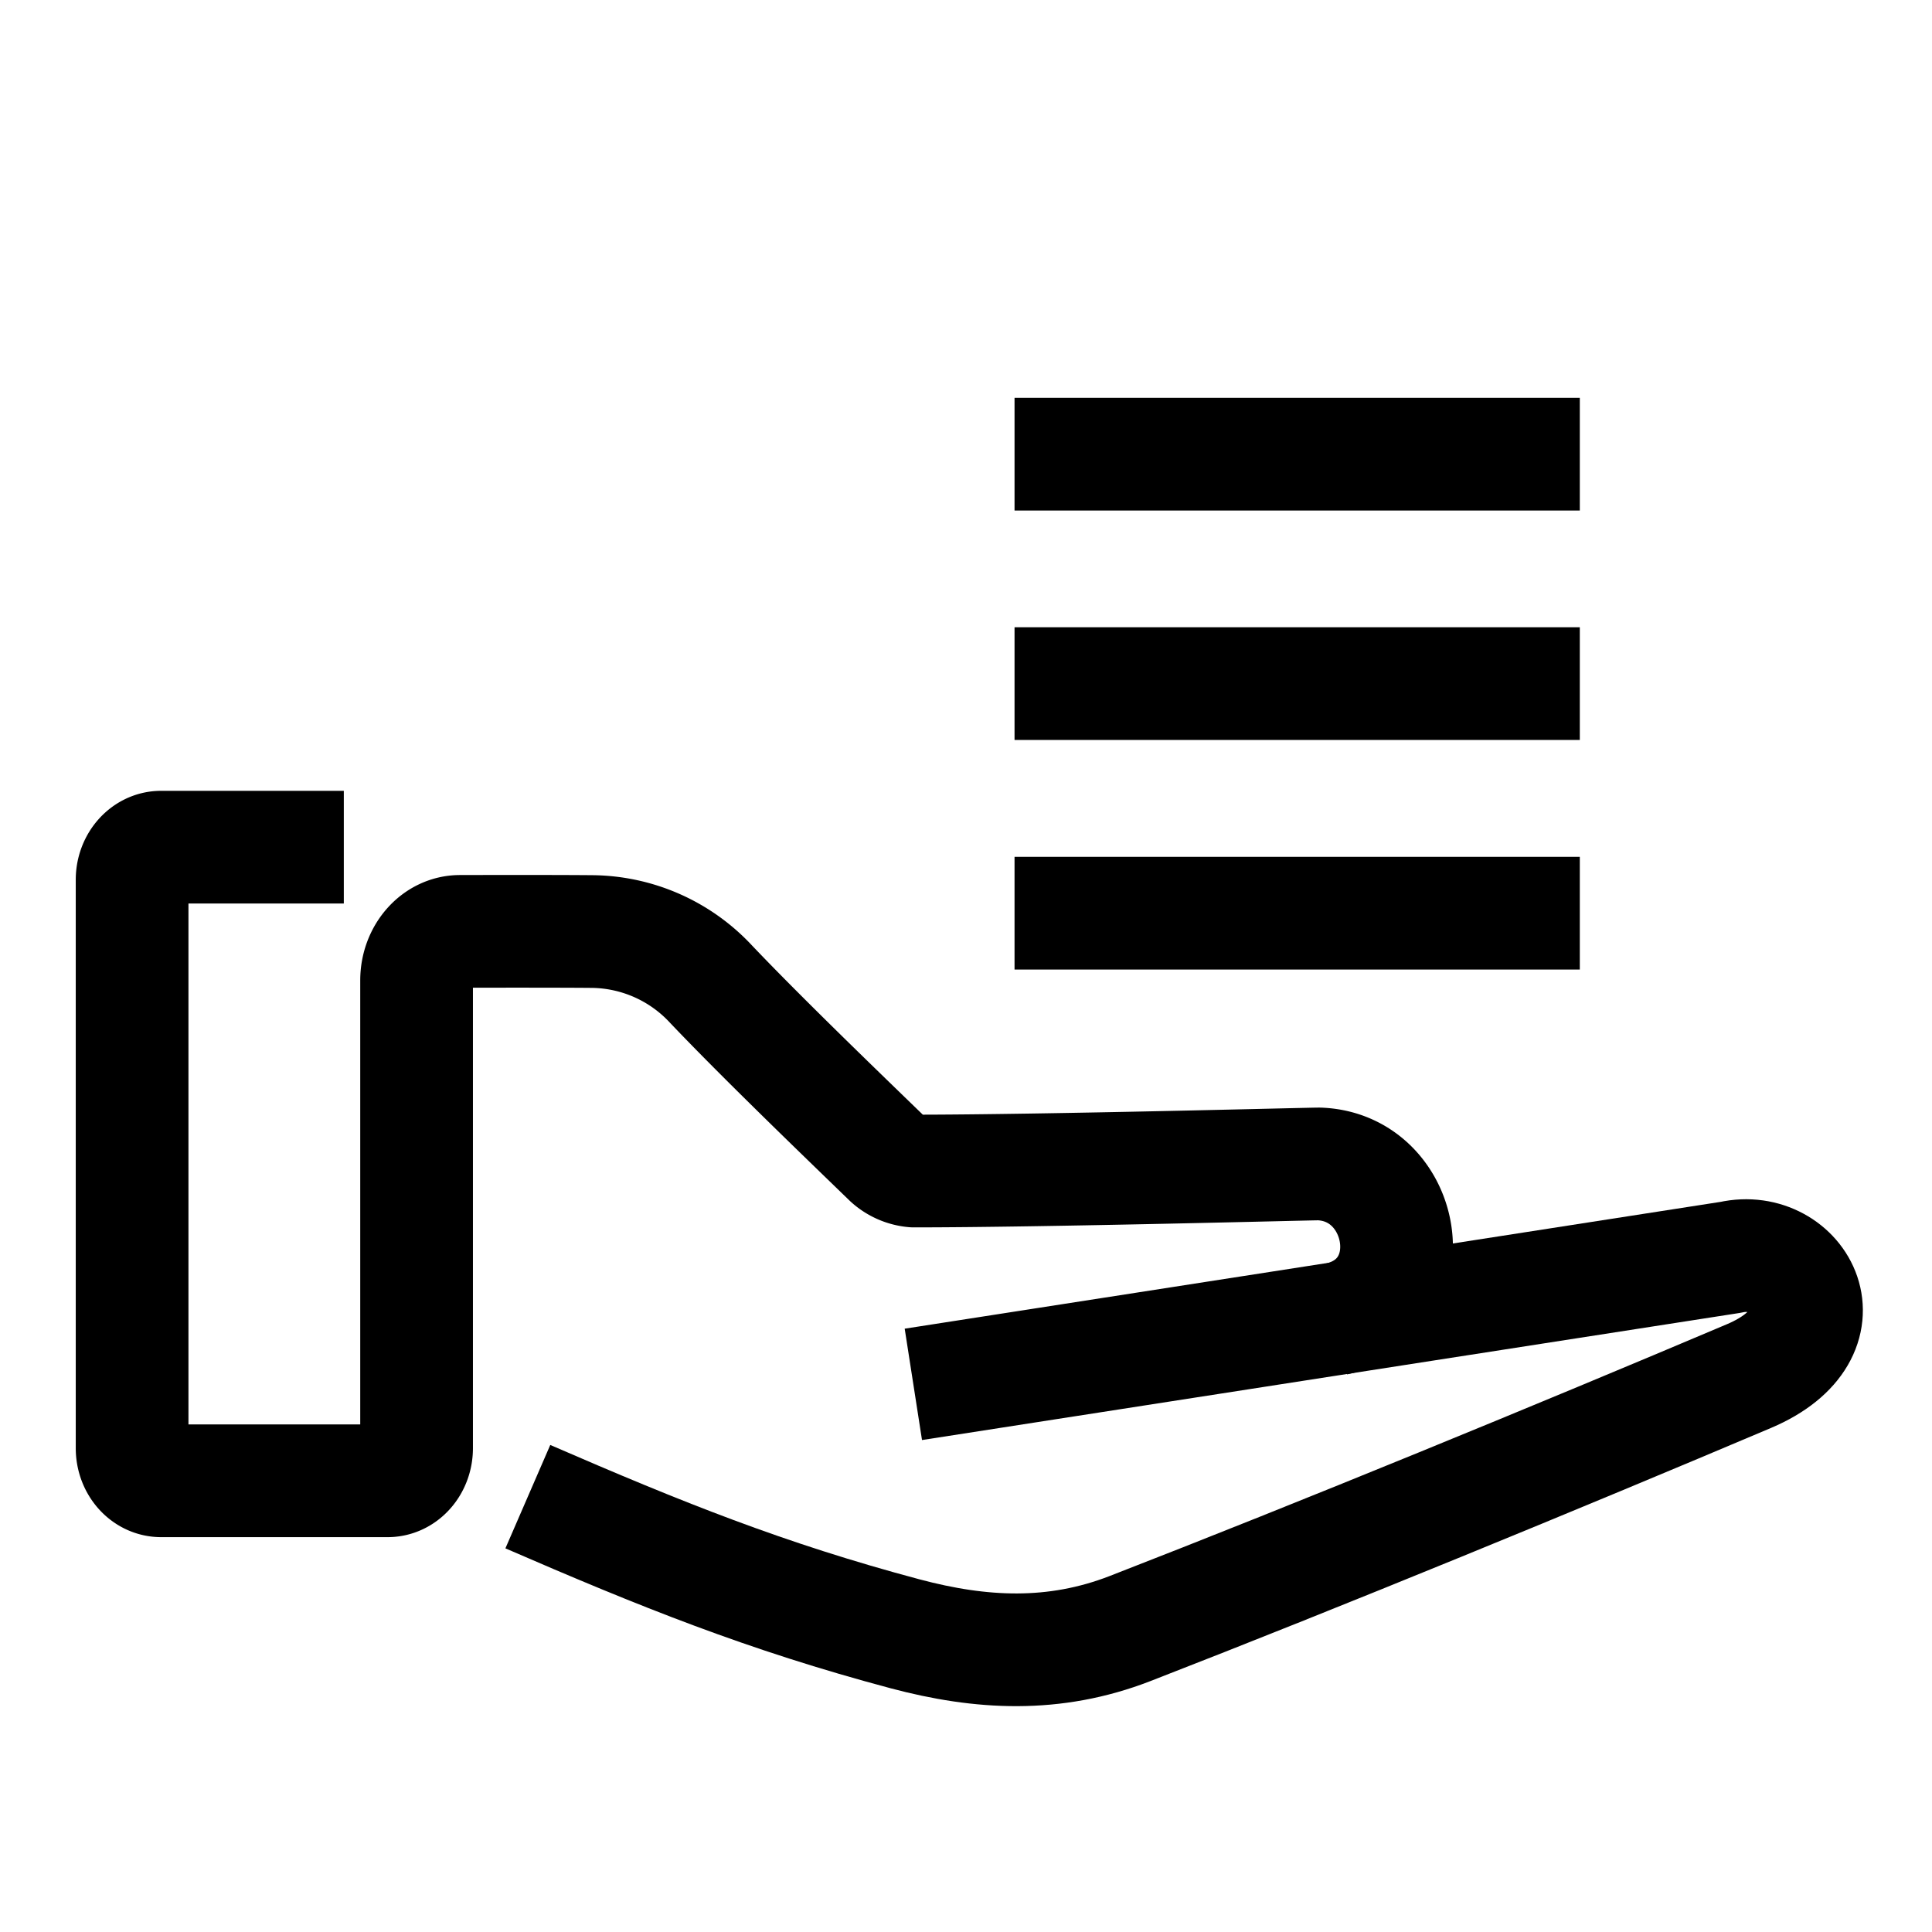
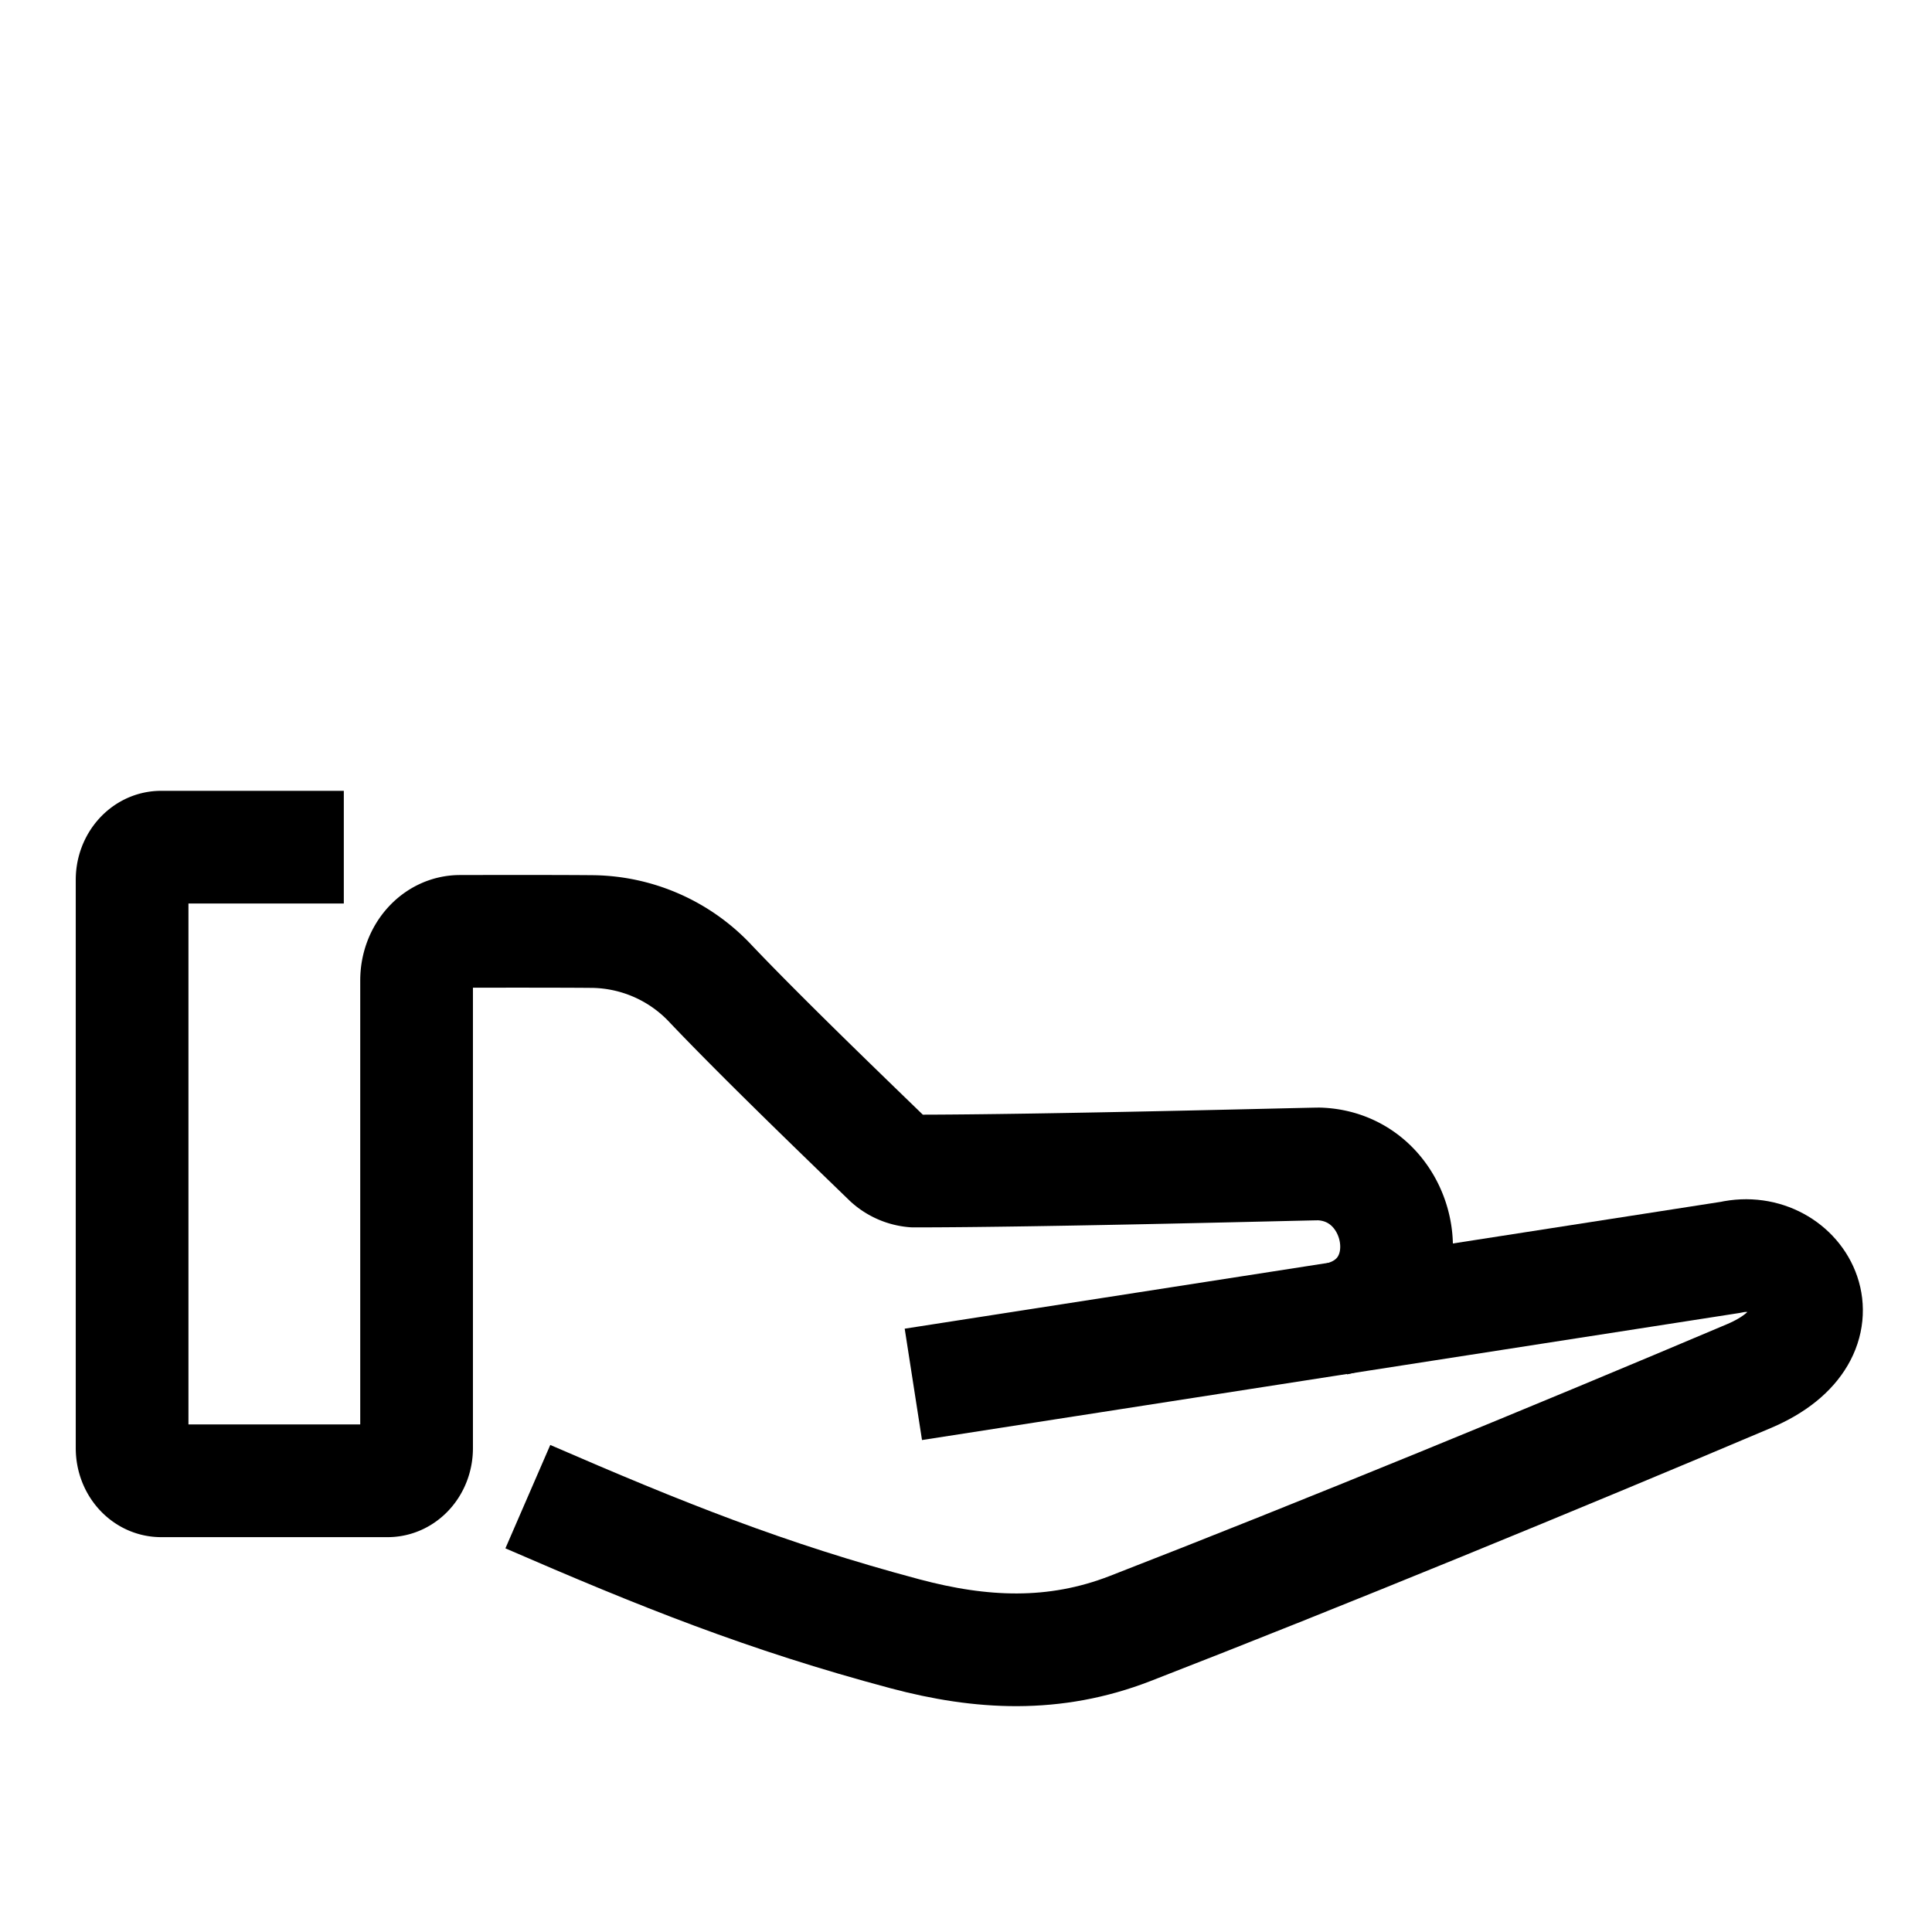
<svg xmlns="http://www.w3.org/2000/svg" width="24" height="24" viewBox="0 0 24 24">
  <g stroke="currentColor" stroke-width="1.4" fill="none" fill-rule="evenodd">
    <path d="M6.557 18.592c1.648.715 2.955 1.242 4.687 1.704.939.25 1.85.301 2.795-.066 2.374-.922 5.337-2.14 7.69-3.137 1.27-.54.619-1.665-.23-1.474l-10.153 1.578" stroke-linejoin="round" />
    <path d="M16.59 16.388c1.173-.246.892-1.887-.201-1.929-.074-.002-3.425.088-5.037.088a.53.53 0 01-.312-.136c-.605-.586-1.574-1.52-2.204-2.182a2.043 2.043 0 00-1.469-.657c-.428-.004-1.218-.003-1.652-.002-.299 0-.54.273-.54.609v5.81c0 .225-.161.406-.36.406H2.002c-.2 0-.361-.181-.361-.406v-7.06c0-.223.162-.405.36-.405h2.27" stroke-linejoin="round" />
-     <path d="M12.603 8.492h7.022M12.603 5.642h7.022M12.603 11.344h7.022" />
  </g>
</svg>